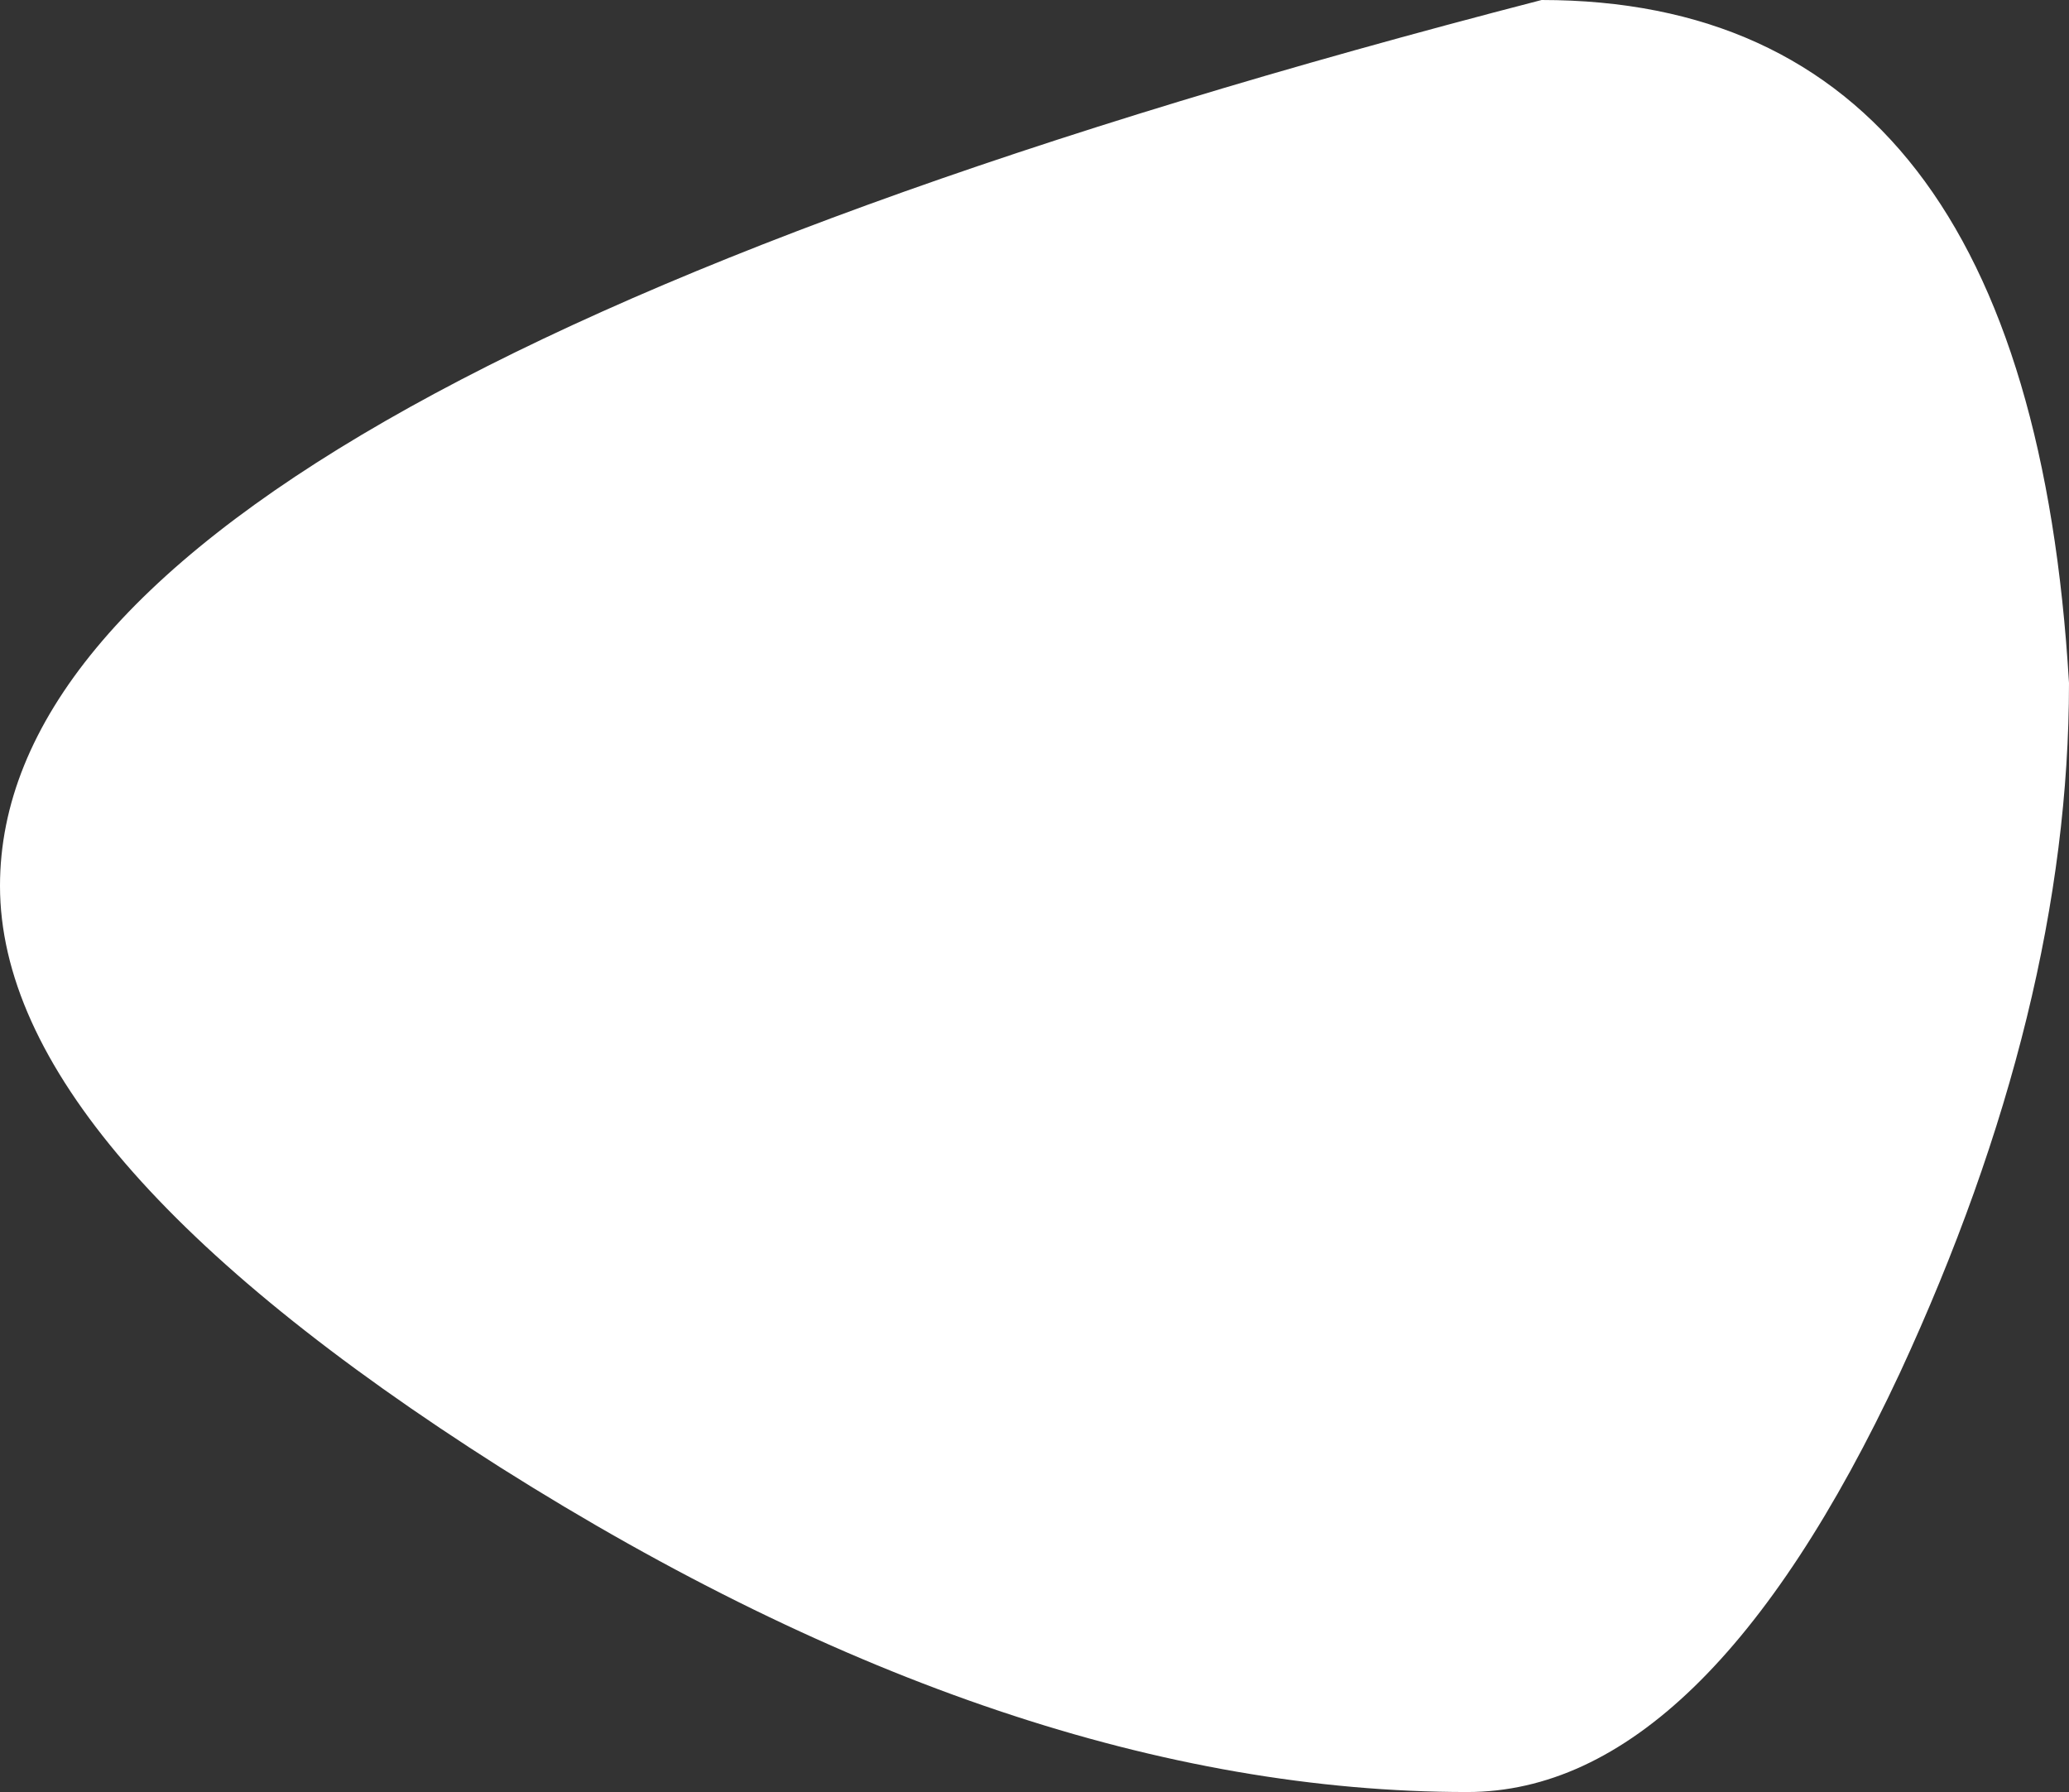
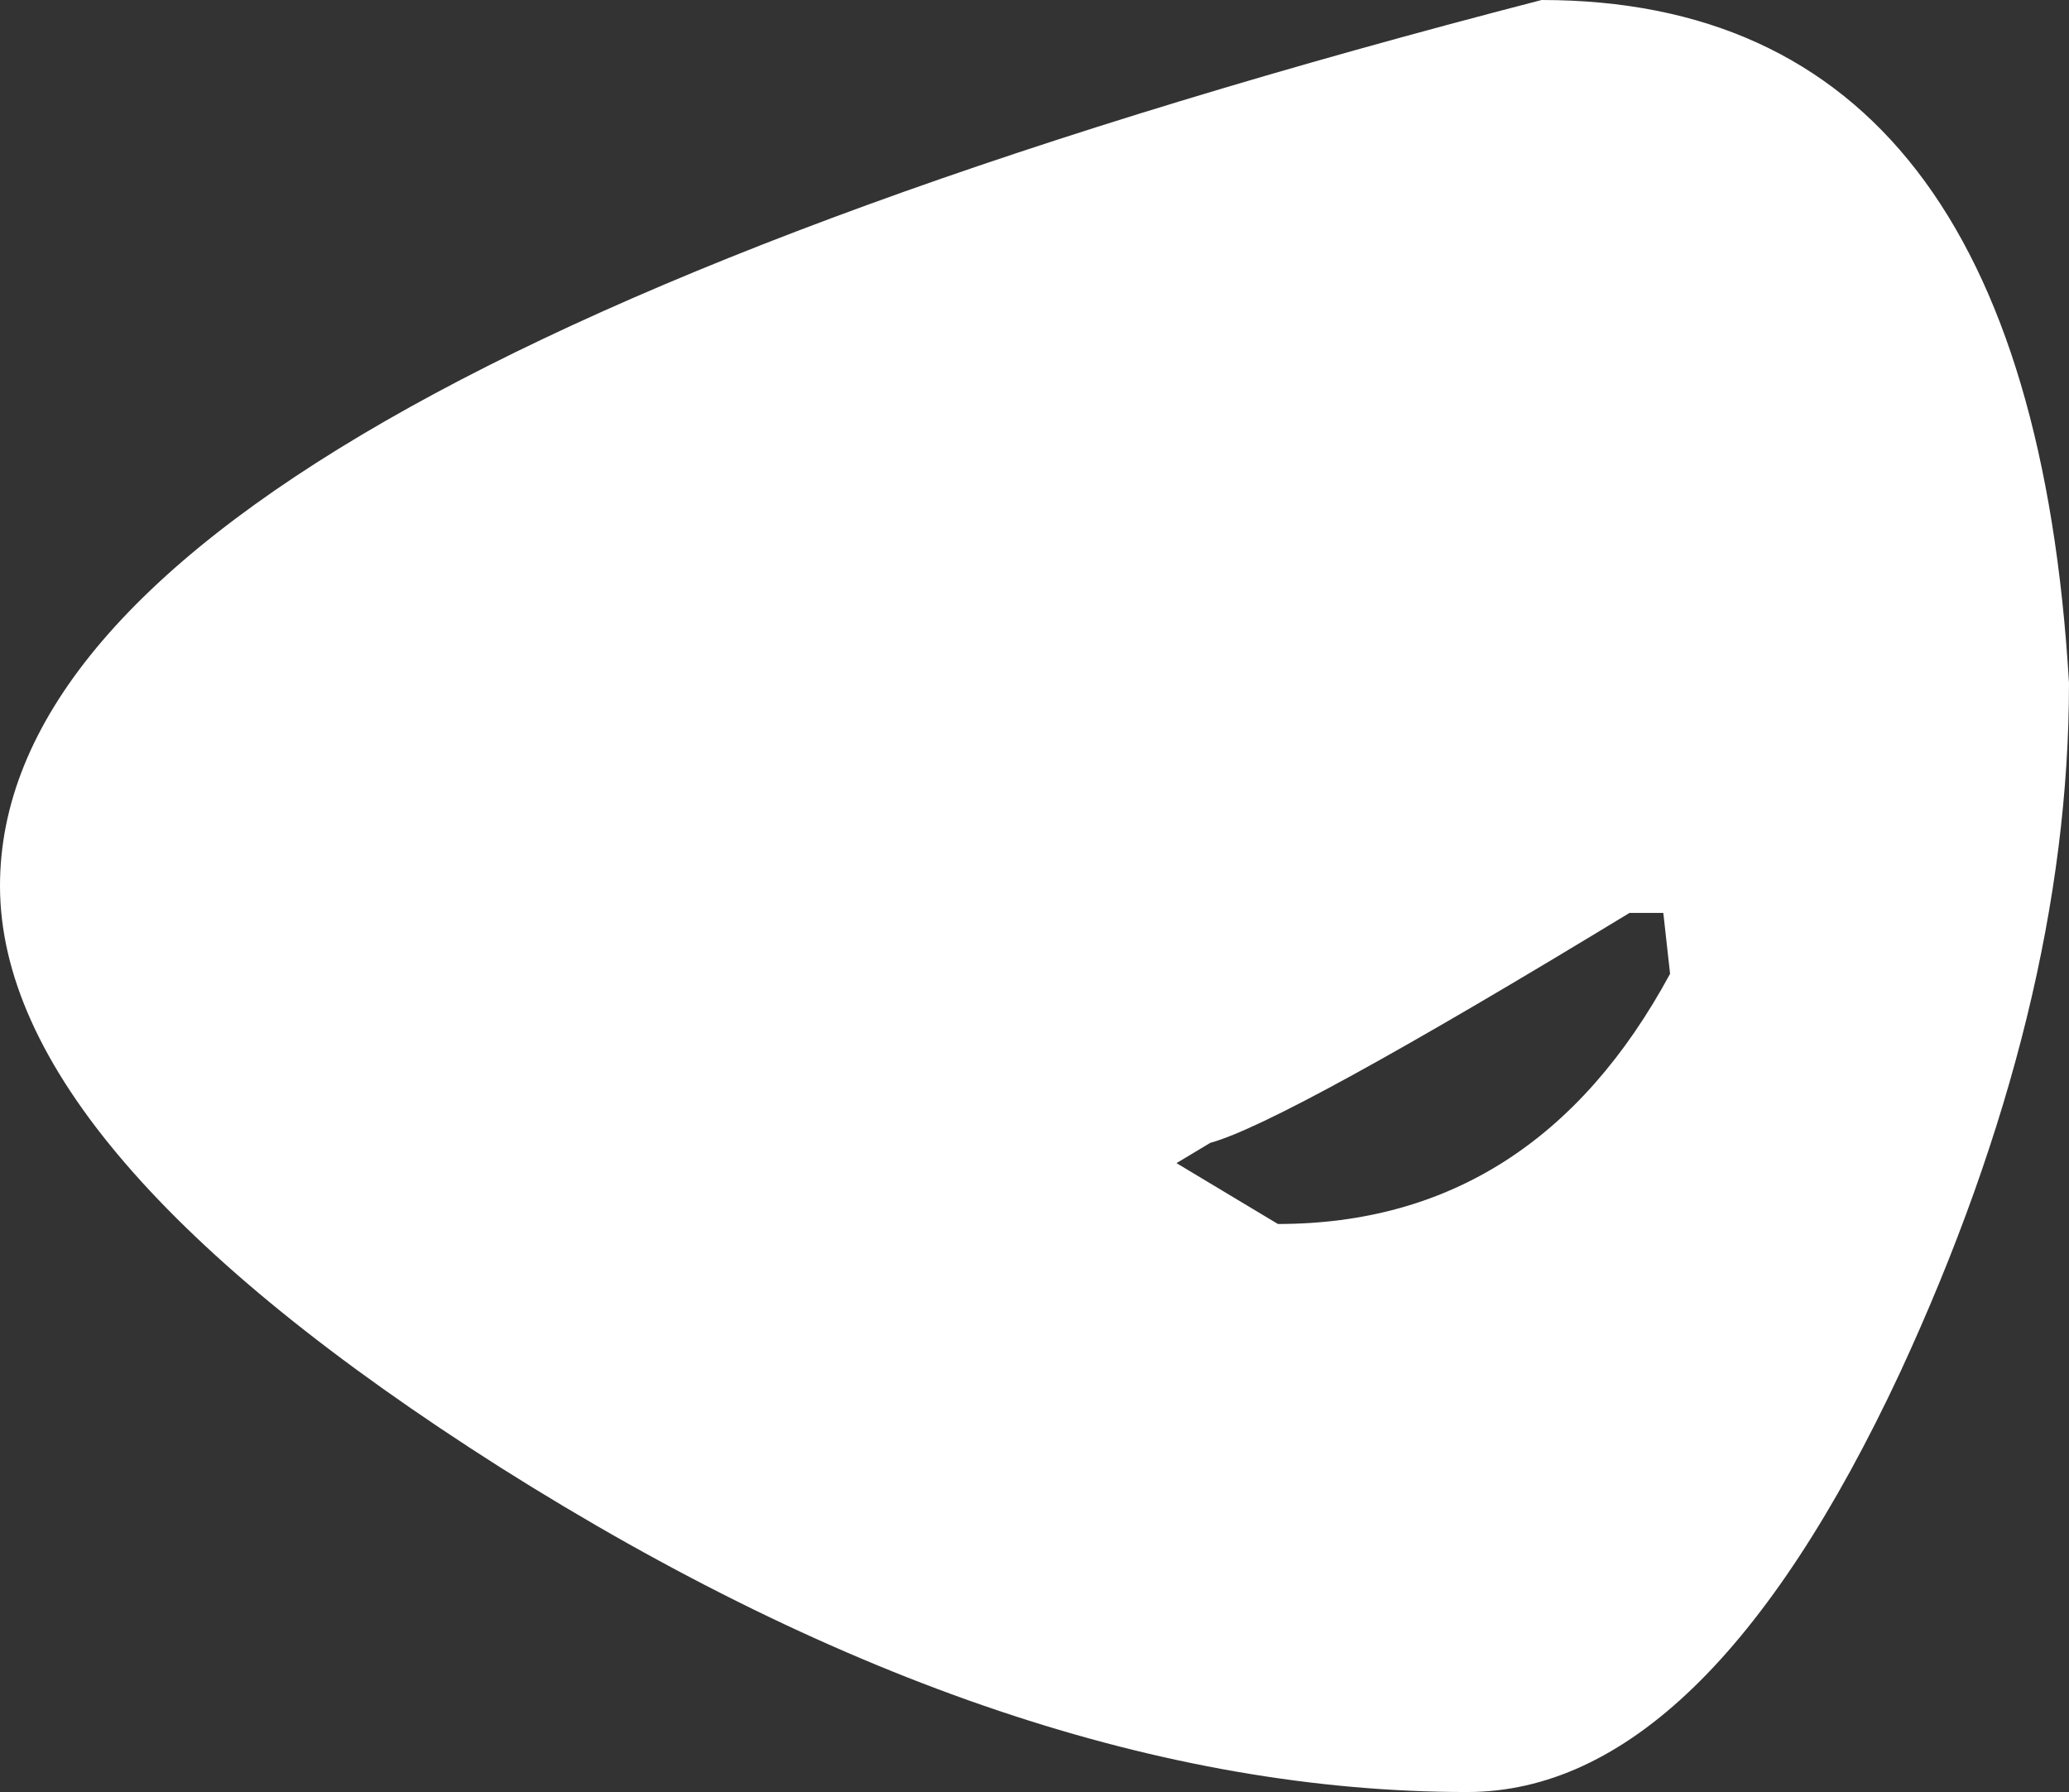
<svg xmlns="http://www.w3.org/2000/svg" height="13.25px" width="15.3px">
  <rect width="100%" height="100%" fill="#333333" stroke="none" />
  <g transform="matrix(1.0, 0.0, 0.0, 1.0, 9.15, 6.9)">
-     <path d="M1.45 -3.95 L2.25 -3.55 3.75 -2.45 4.4 -1.75 5.35 -0.3 4.8 0.95 4.1 2.1 2.2 4.25 -0.25 4.25 -1.05 4.35 -2.55 4.0 -3.2 3.6 -4.8 2.2 -5.1 1.6 -5.3 0.4 -5.15 -0.85 -4.7 -2.1 -3.75 -3.1 -2.6 -3.8 -1.15 -4.25 -0.35 -4.35 0.55 -4.25 1.45 -3.95" fill="#ffffff" fill-rule="evenodd" stroke="none" />
    <path d="M2.9 -0.15 Q0.35 1.4 -0.2 1.55 L-0.45 1.7 0.3 2.15 Q2.2 2.15 3.2 0.3 L3.15 -0.15 2.9 -0.15 M6.15 -1.85 Q6.15 0.55 4.9 3.25 3.45 6.35 1.7 6.35 -1.65 6.35 -5.45 3.95 -9.15 1.6 -9.15 -0.35 -9.15 -3.95 2.25 -6.9 5.85 -6.9 6.15 -1.85" fill="#ffffff" fill-rule="evenodd" stroke="none" />
  </g>
</svg>